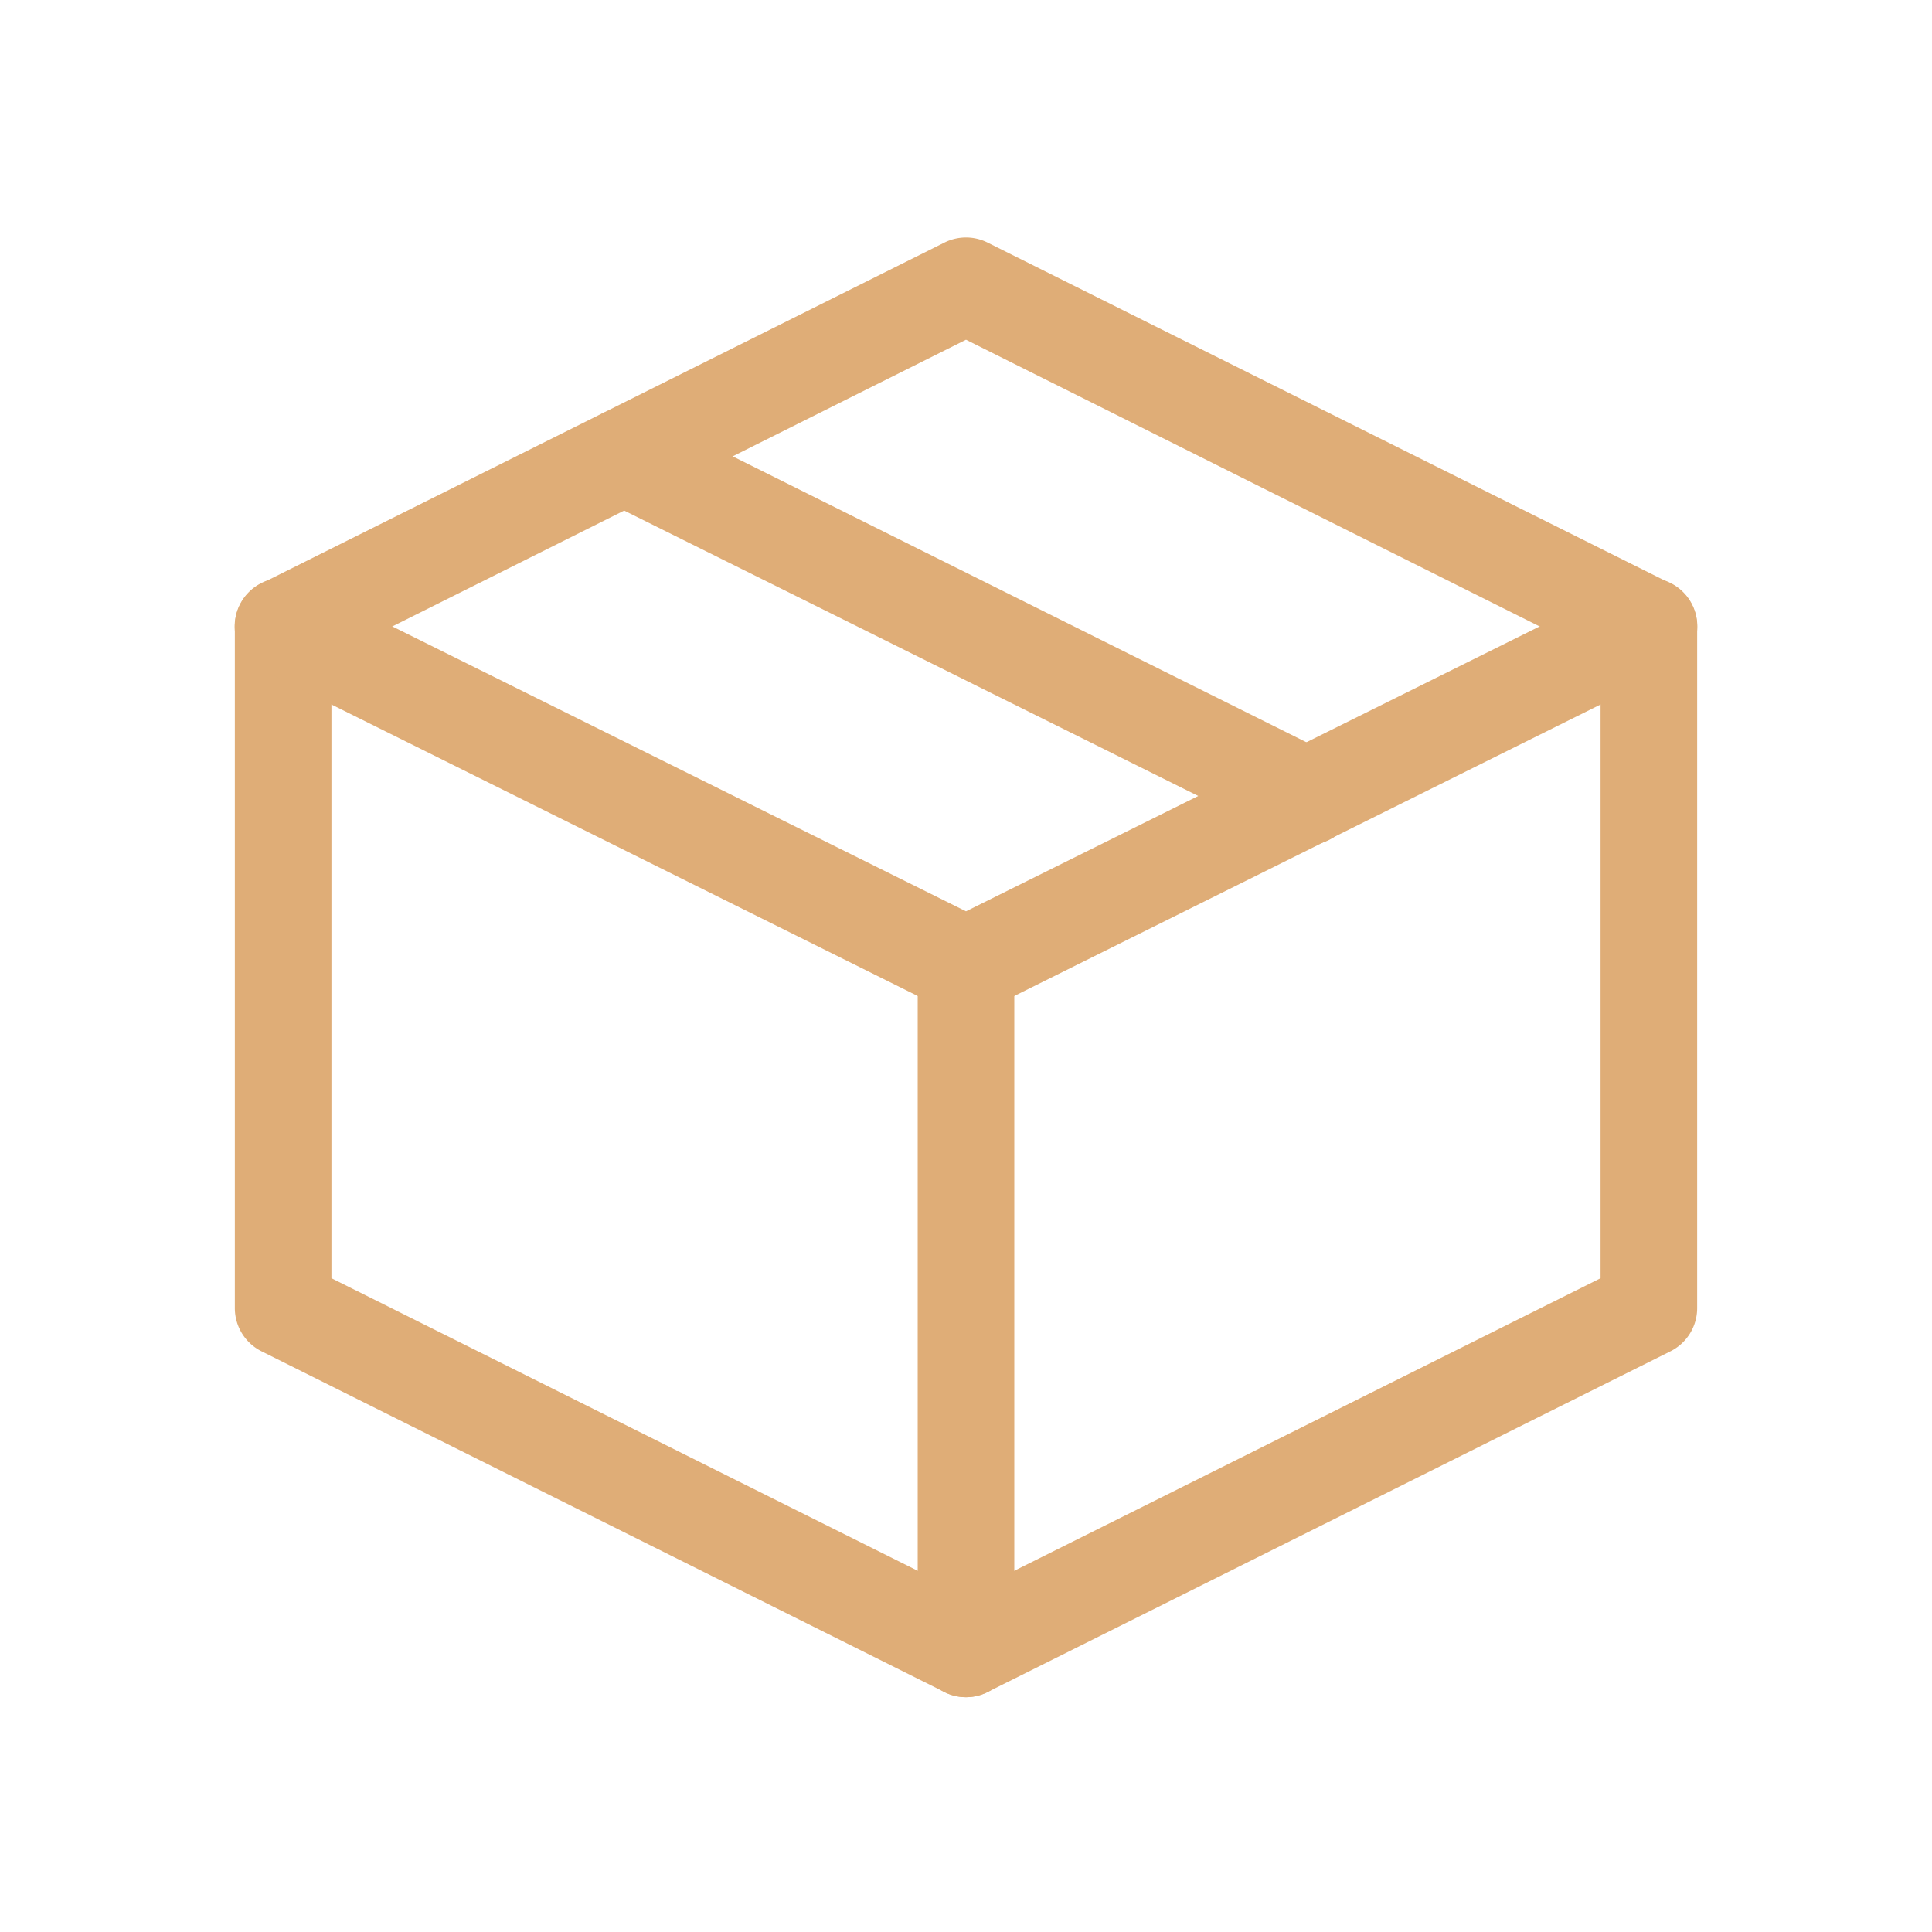
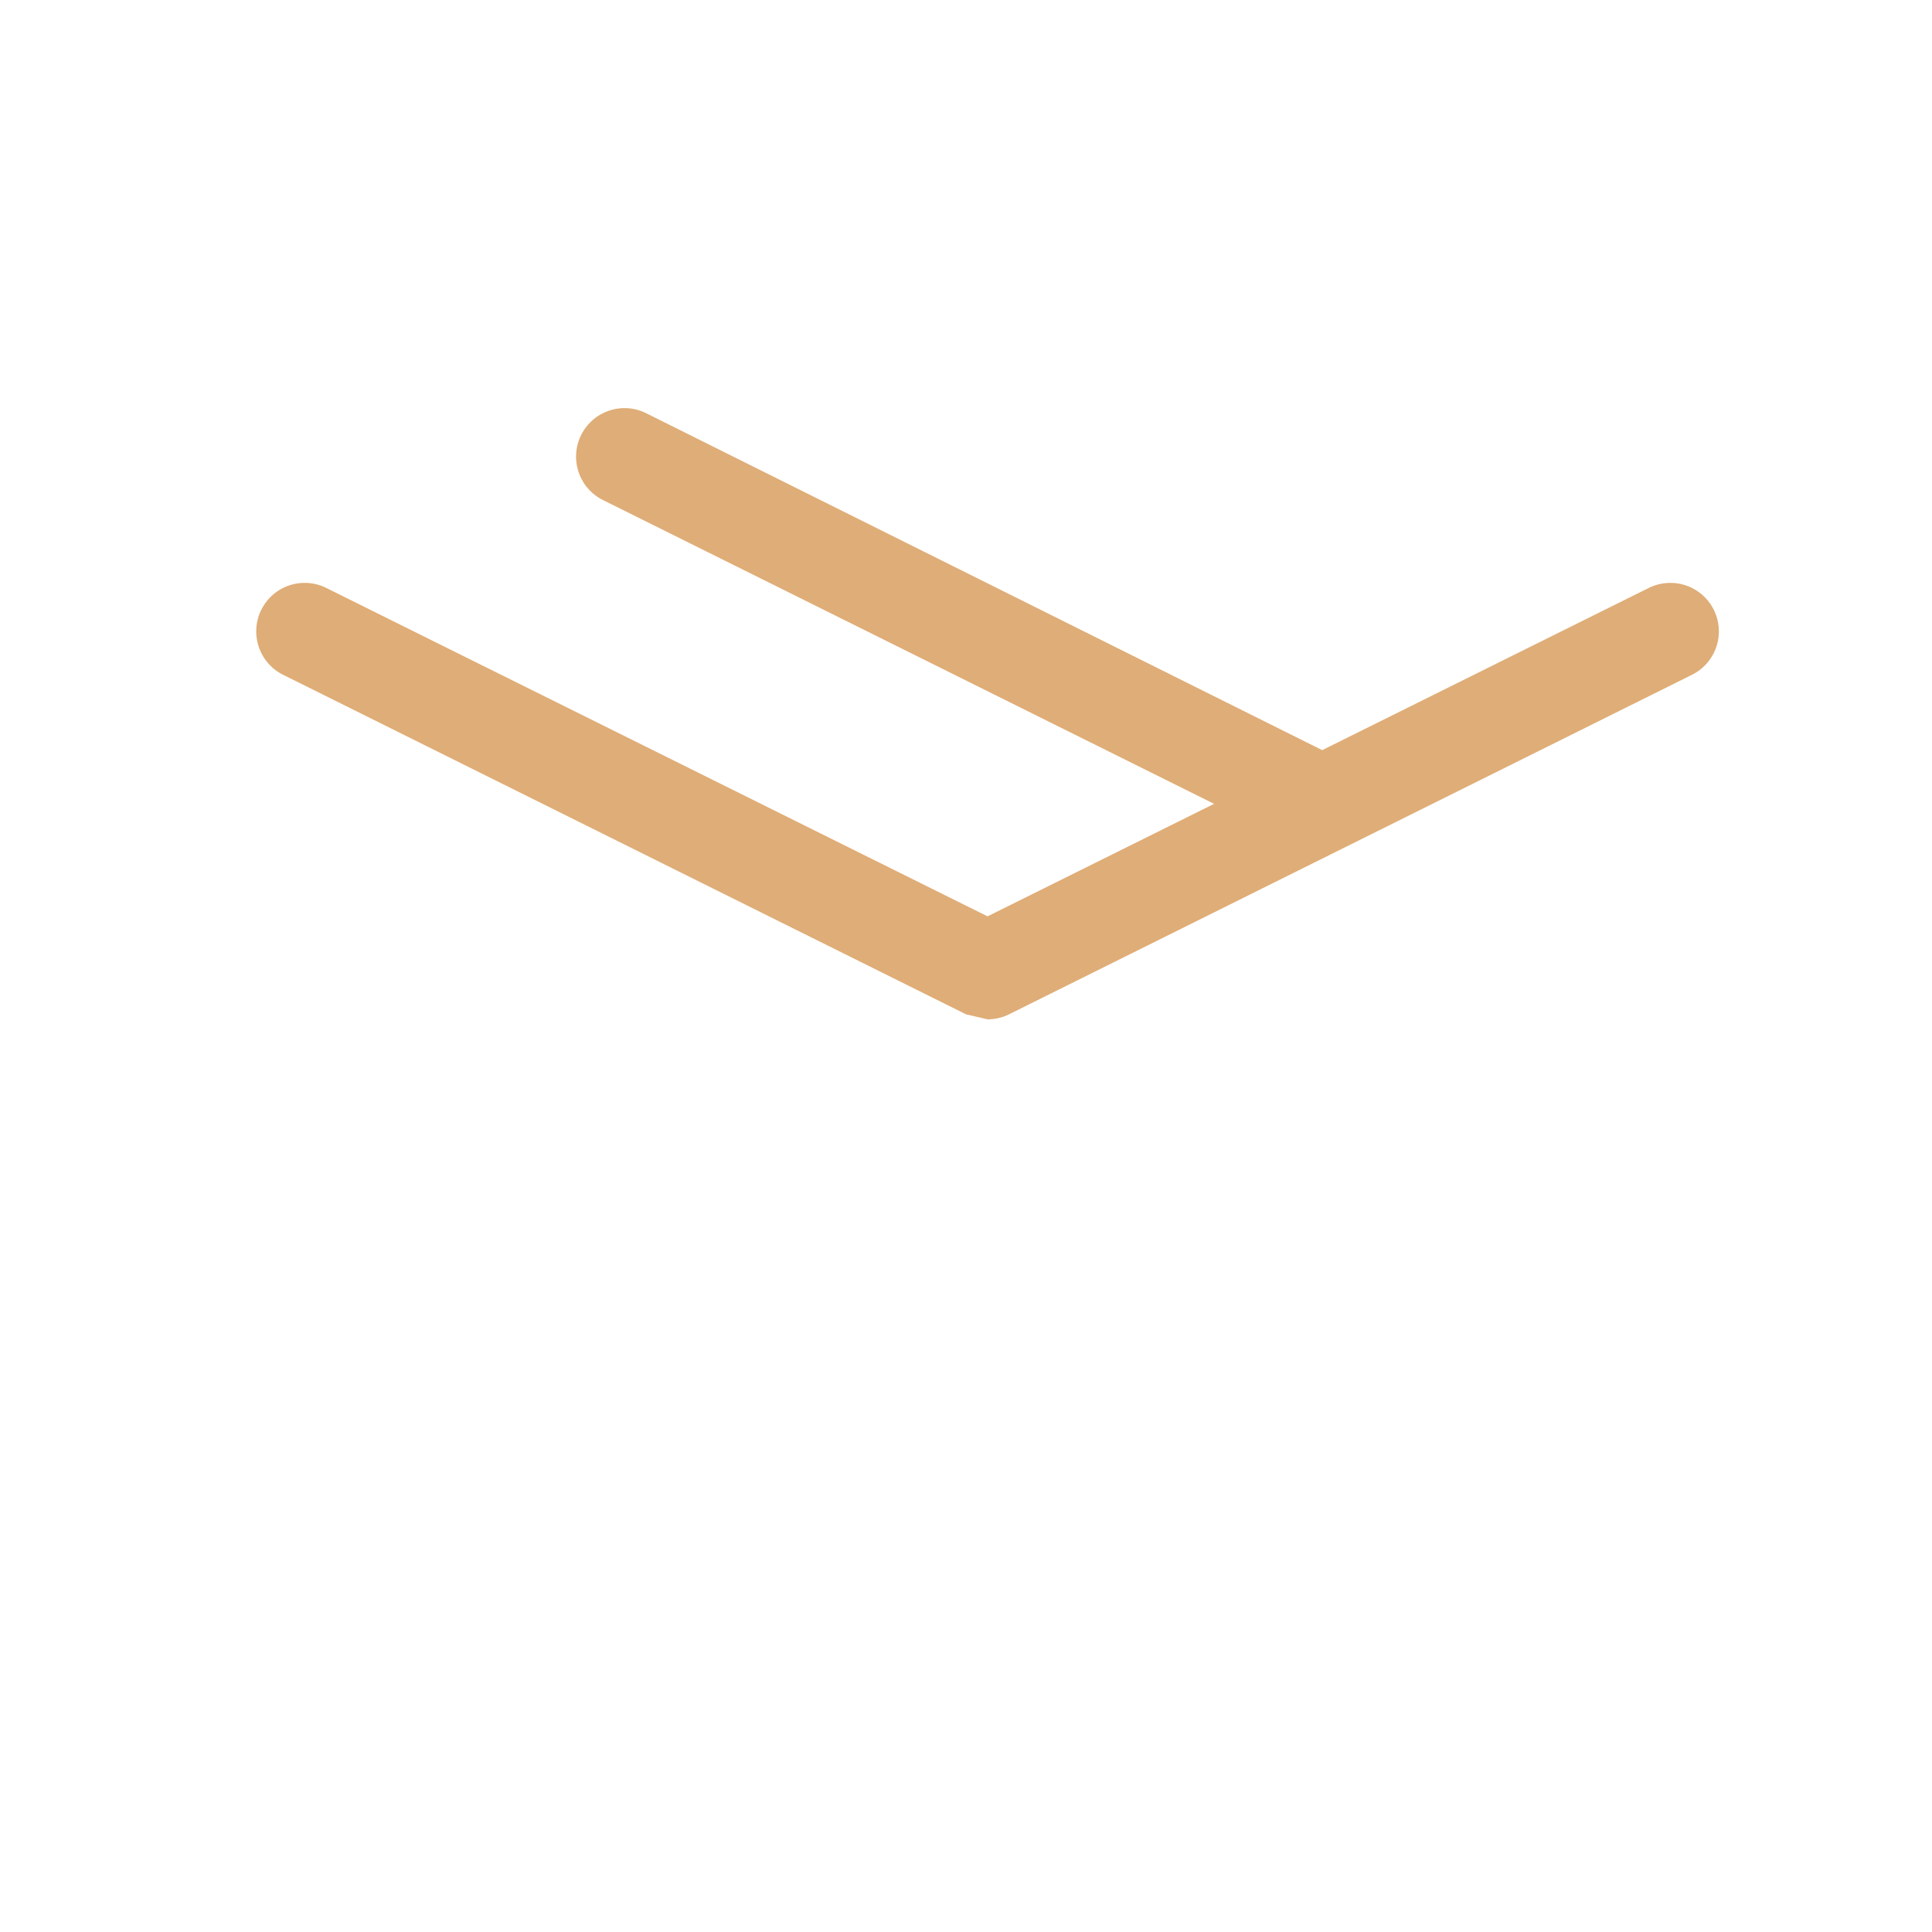
<svg xmlns="http://www.w3.org/2000/svg" width="200" height="200" data-name="Layer 1">
  <title>Wondicon - UI (Free)</title>
  <g>
    <title>Layer 1</title>
-     <path id="svg_1" fill="#dfad77" d="m100,175.69a5,5 0 0 1 -2.23,-0.53l-70.69,-35.27a5,5 0 0 1 -2.77,-4.48l0,-70.55a5,5 0 0 1 2.77,-4.47l70.69,-35.28a5,5 0 0 1 4.46,0l70.69,35.28a5,5 0 0 1 2.77,4.47l0,70.55a5,5 0 0 1 -2.77,4.48l-70.69,35.27a5,5 0 0 1 -2.23,0.53zm-65.69,-43.37l65.69,32.78l65.69,-32.78l0,-64.32l-65.69,-32.83l-65.69,32.83l0,64.32zm136.38,3.09l0,0z" class="cls-1" />
-     <path id="svg_2" fill="#dfad77" d="m100,105a5,5 0 0 1 -2.23,-0.52l-70.68,-35.14a5,5 0 1 1 4.45,-9l68.46,34l68.46,-34a5,5 0 1 1 4.45,9l-70.68,35.14a5,5 0 0 1 -2.23,0.52z" class="cls-1" />
+     <path id="svg_2" fill="#dfad77" d="m100,105l-70.68,-35.14a5,5 0 1 1 4.45,-9l68.46,34l68.46,-34a5,5 0 1 1 4.45,9l-70.68,35.14a5,5 0 0 1 -2.23,0.52z" class="cls-1" />
    <path id="svg_3" fill="#dfad77" d="m135.34,87.43a5,5 0 0 1 -2.22,-0.52l-70.69,-35.14a5,5 0 1 1 4.45,-9l70.69,35.23a5,5 0 0 1 -2.23,9.48l-0,-0.05z" class="cls-1" />
-     <path id="svg_4" fill="#dfad77" d="m100,175.69a5,5 0 0 1 -5,-5l0,-70.69a5,5 0 0 1 10,0l0,70.69a5,5 0 0 1 -5,5z" class="cls-1" />
  </g>
</svg>